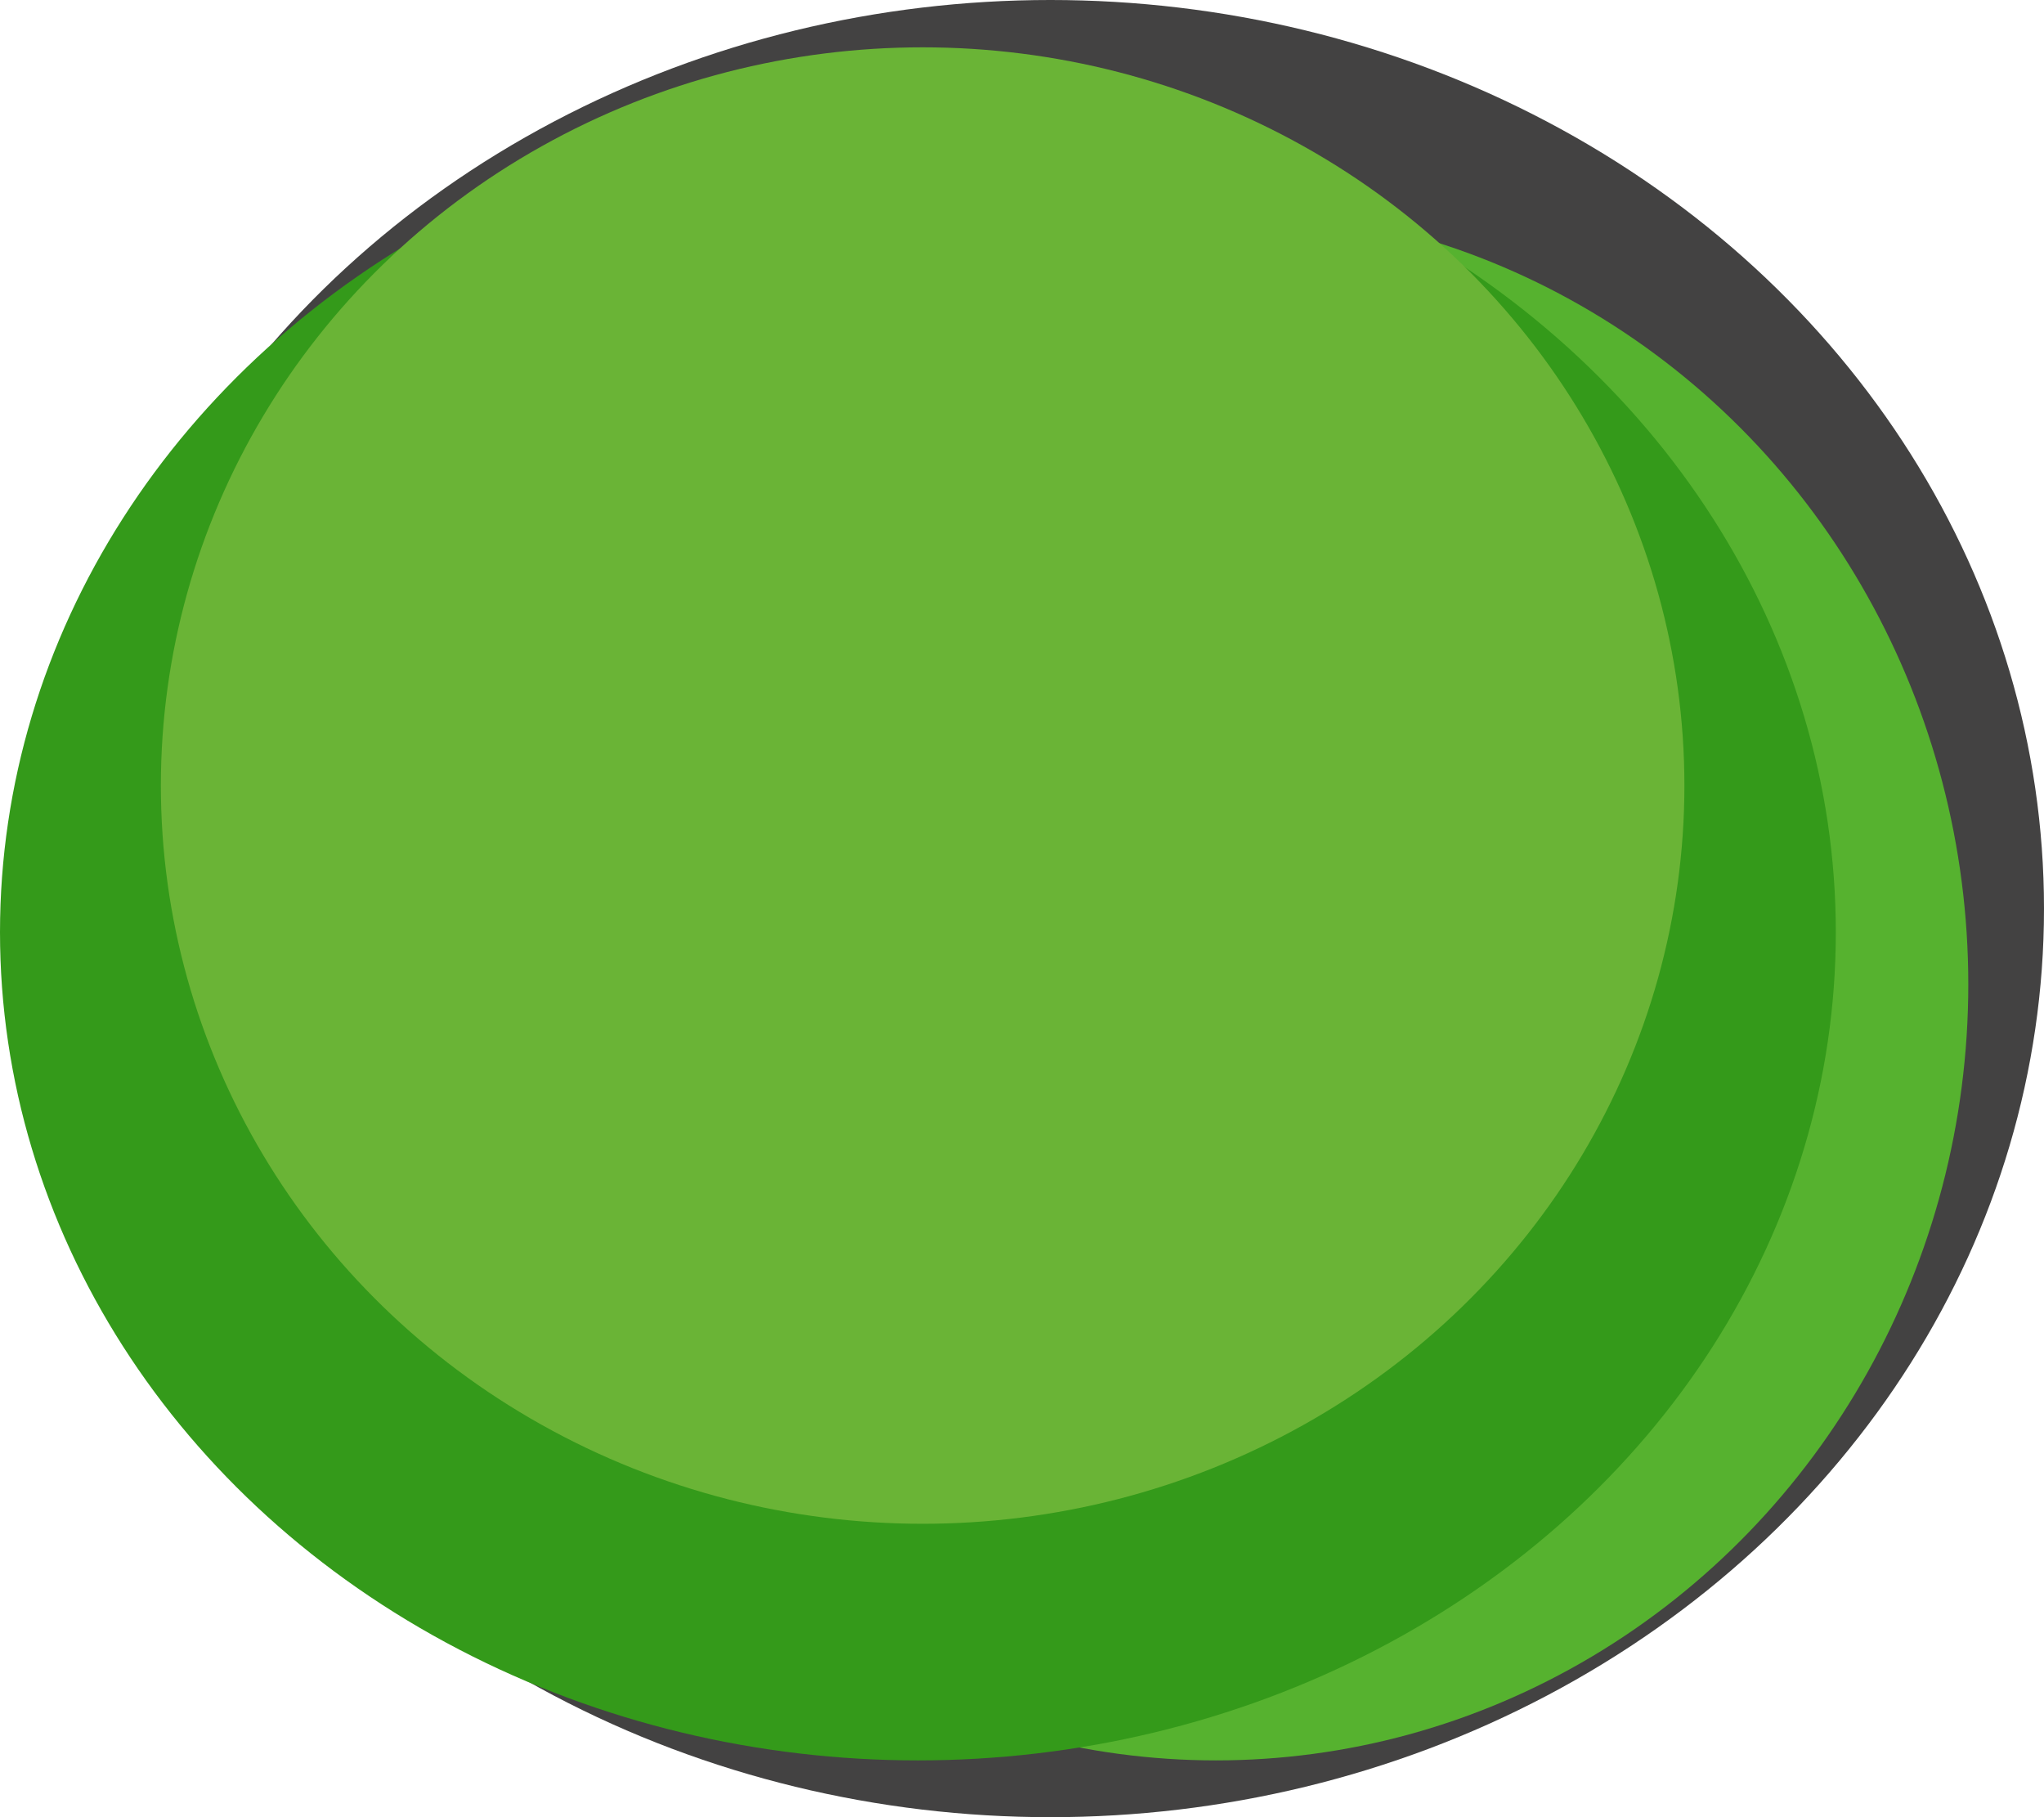
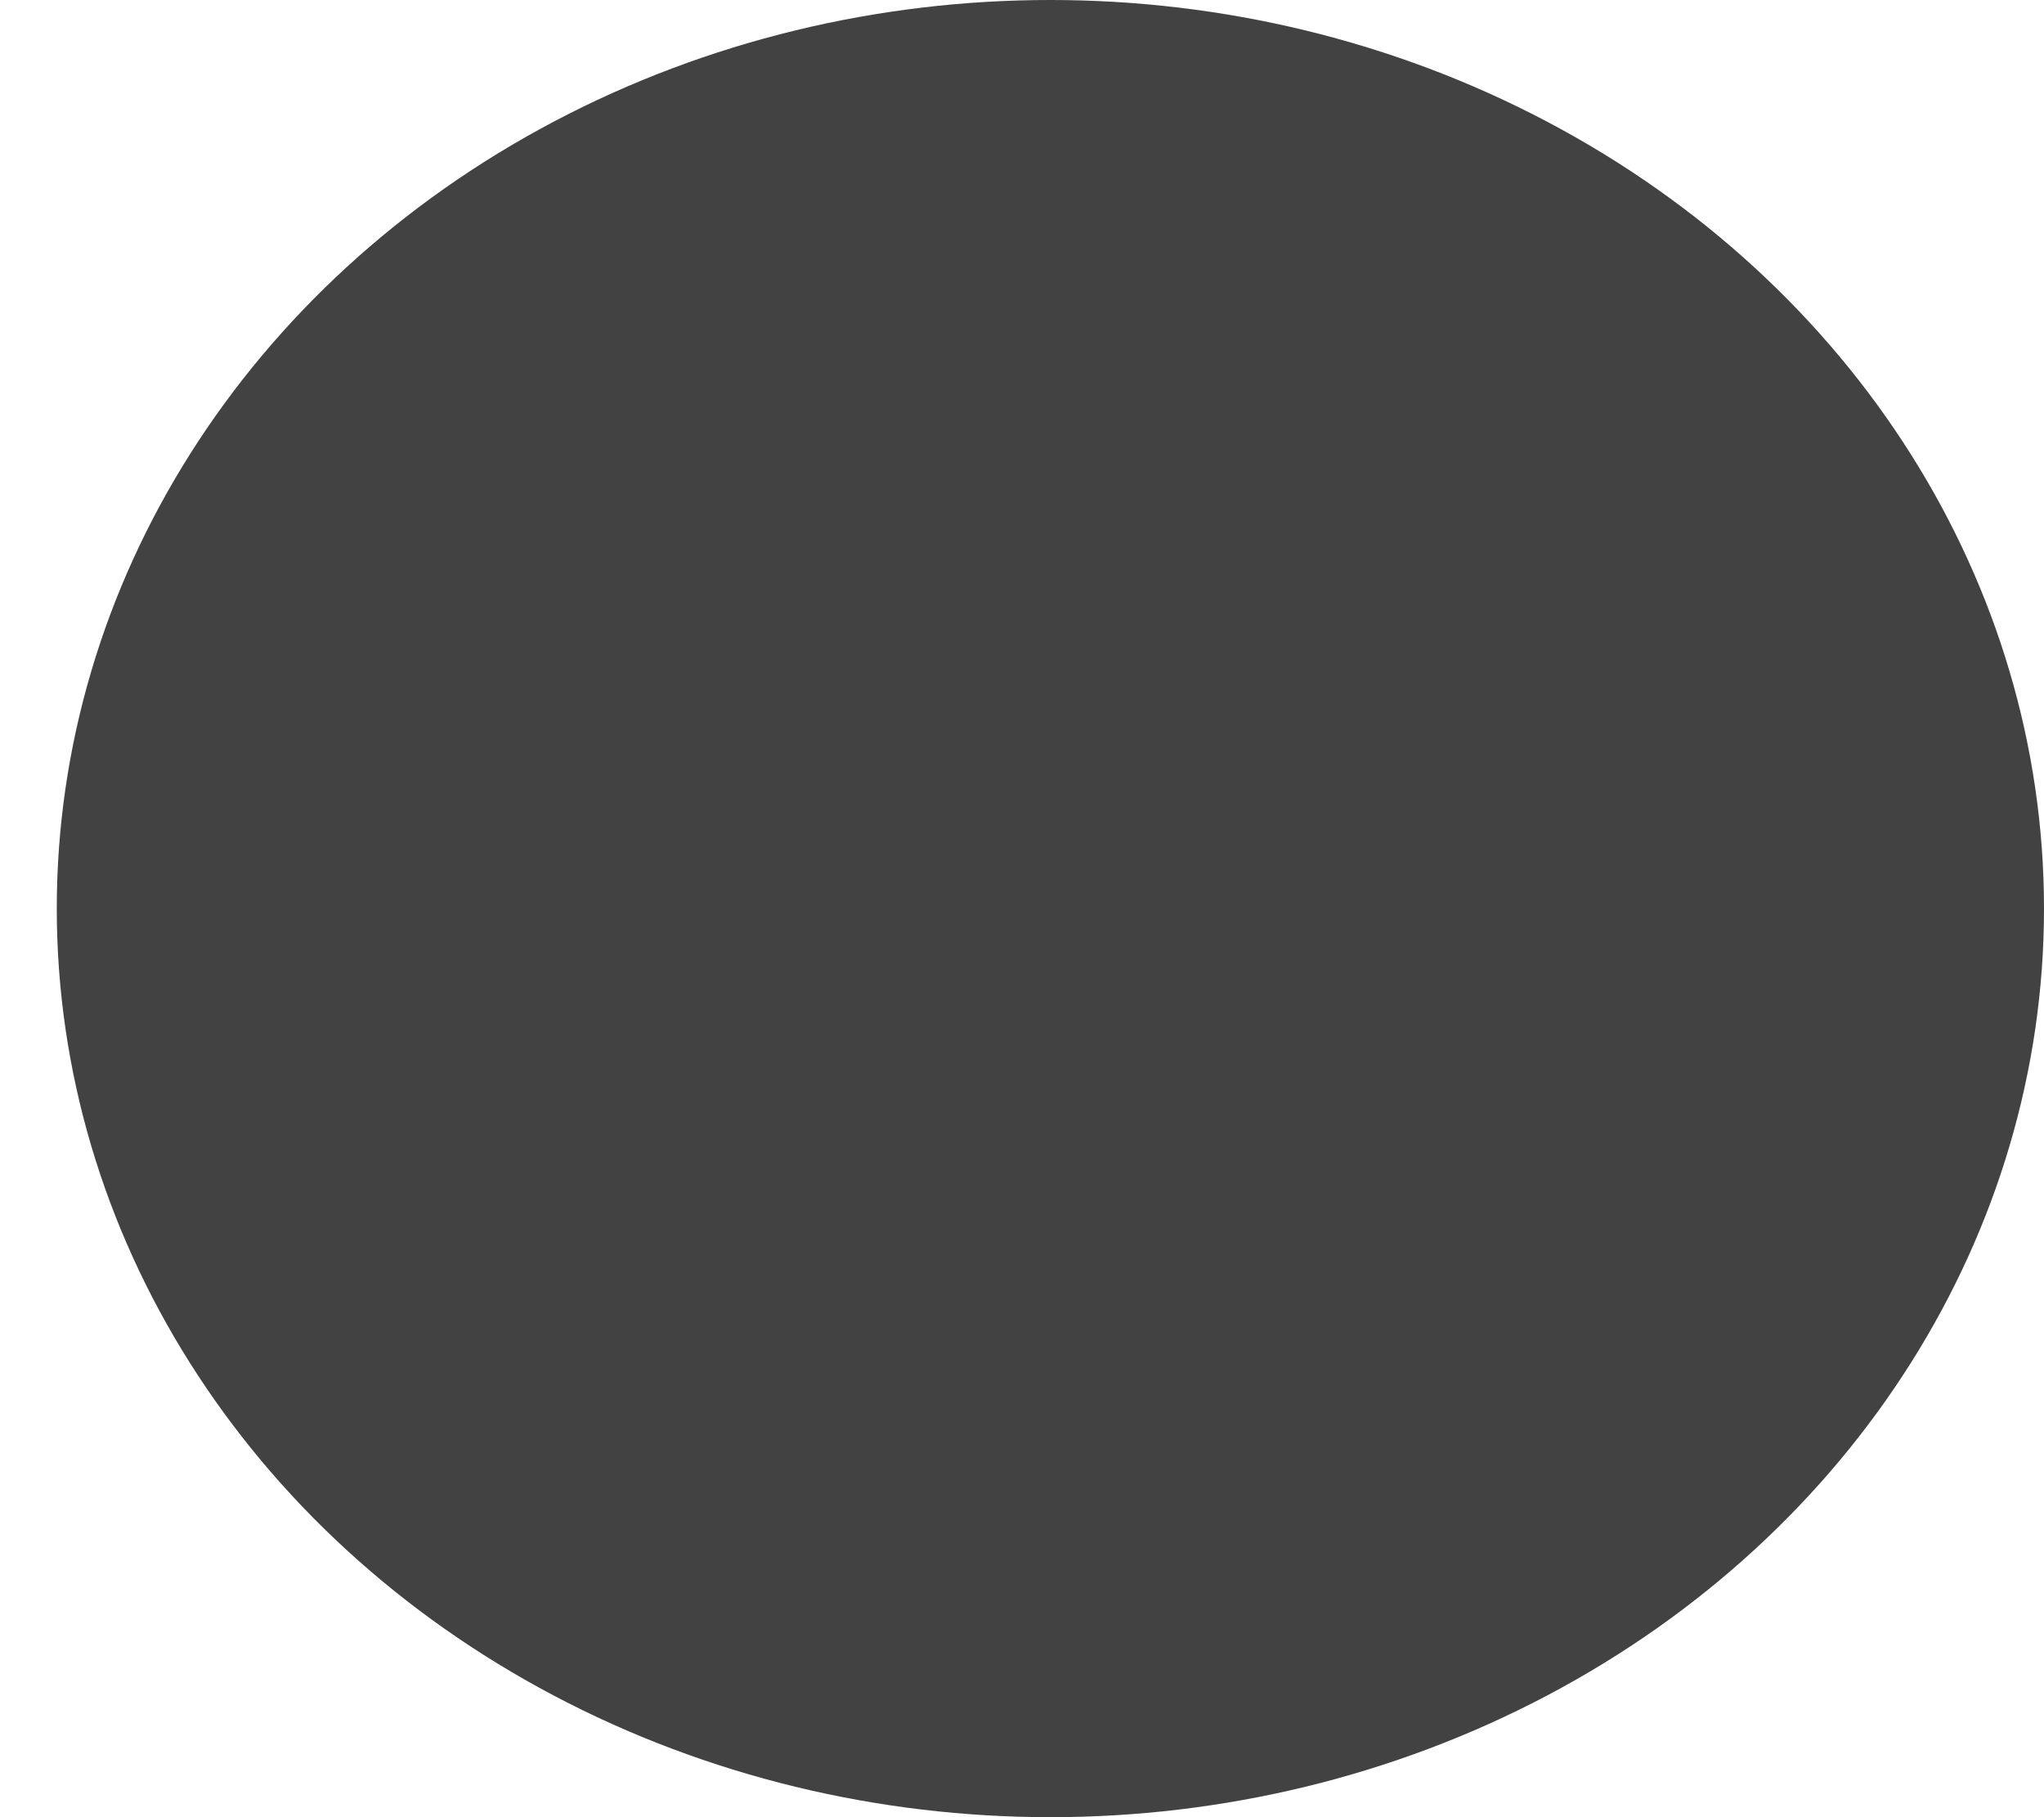
<svg xmlns="http://www.w3.org/2000/svg" width="216" height="192" viewBox="0 0 216 192" fill="none">
  <ellipse cx="111" cy="96" rx="105" ry="96" fill="#434242" />
-   <ellipse cx="128.5" cy="104" rx="79.5" ry="82" fill="#56B22F" />
-   <ellipse cx="97" cy="98.5" rx="97" ry="87.5" fill="#349A1A" />
-   <ellipse cx="97.5" cy="83" rx="80.5" ry="78" fill="#6AB436" />
</svg>